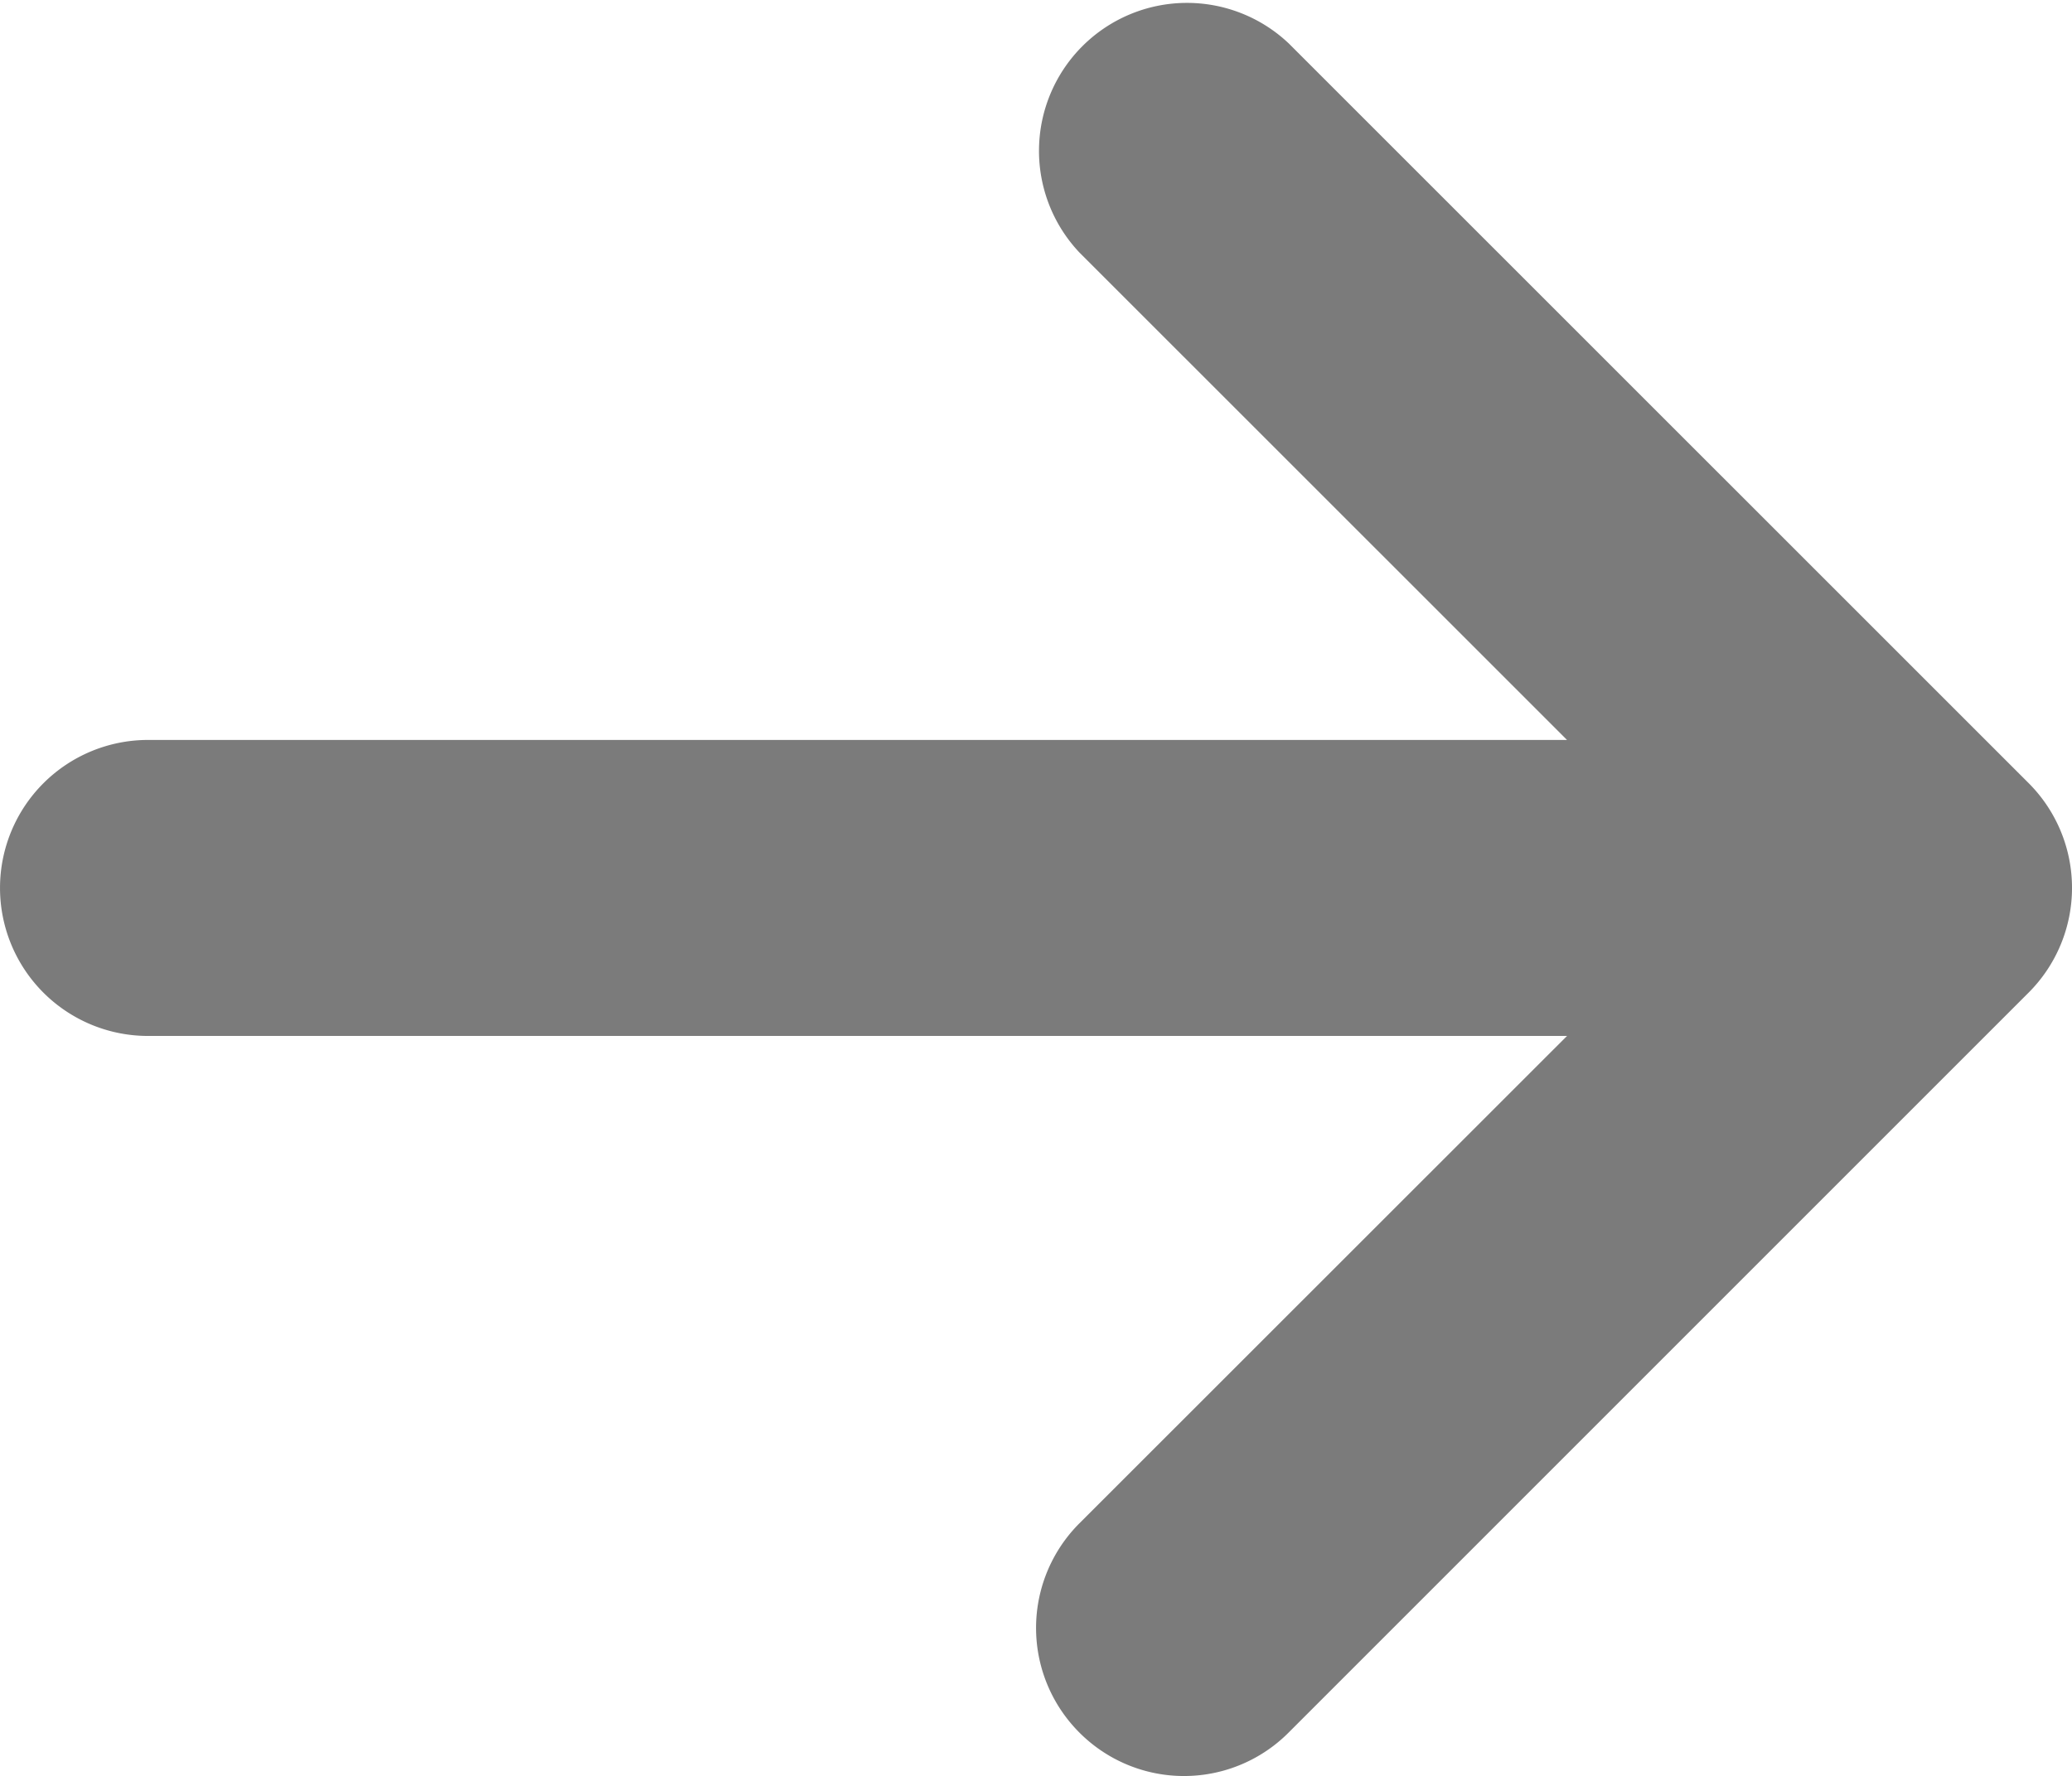
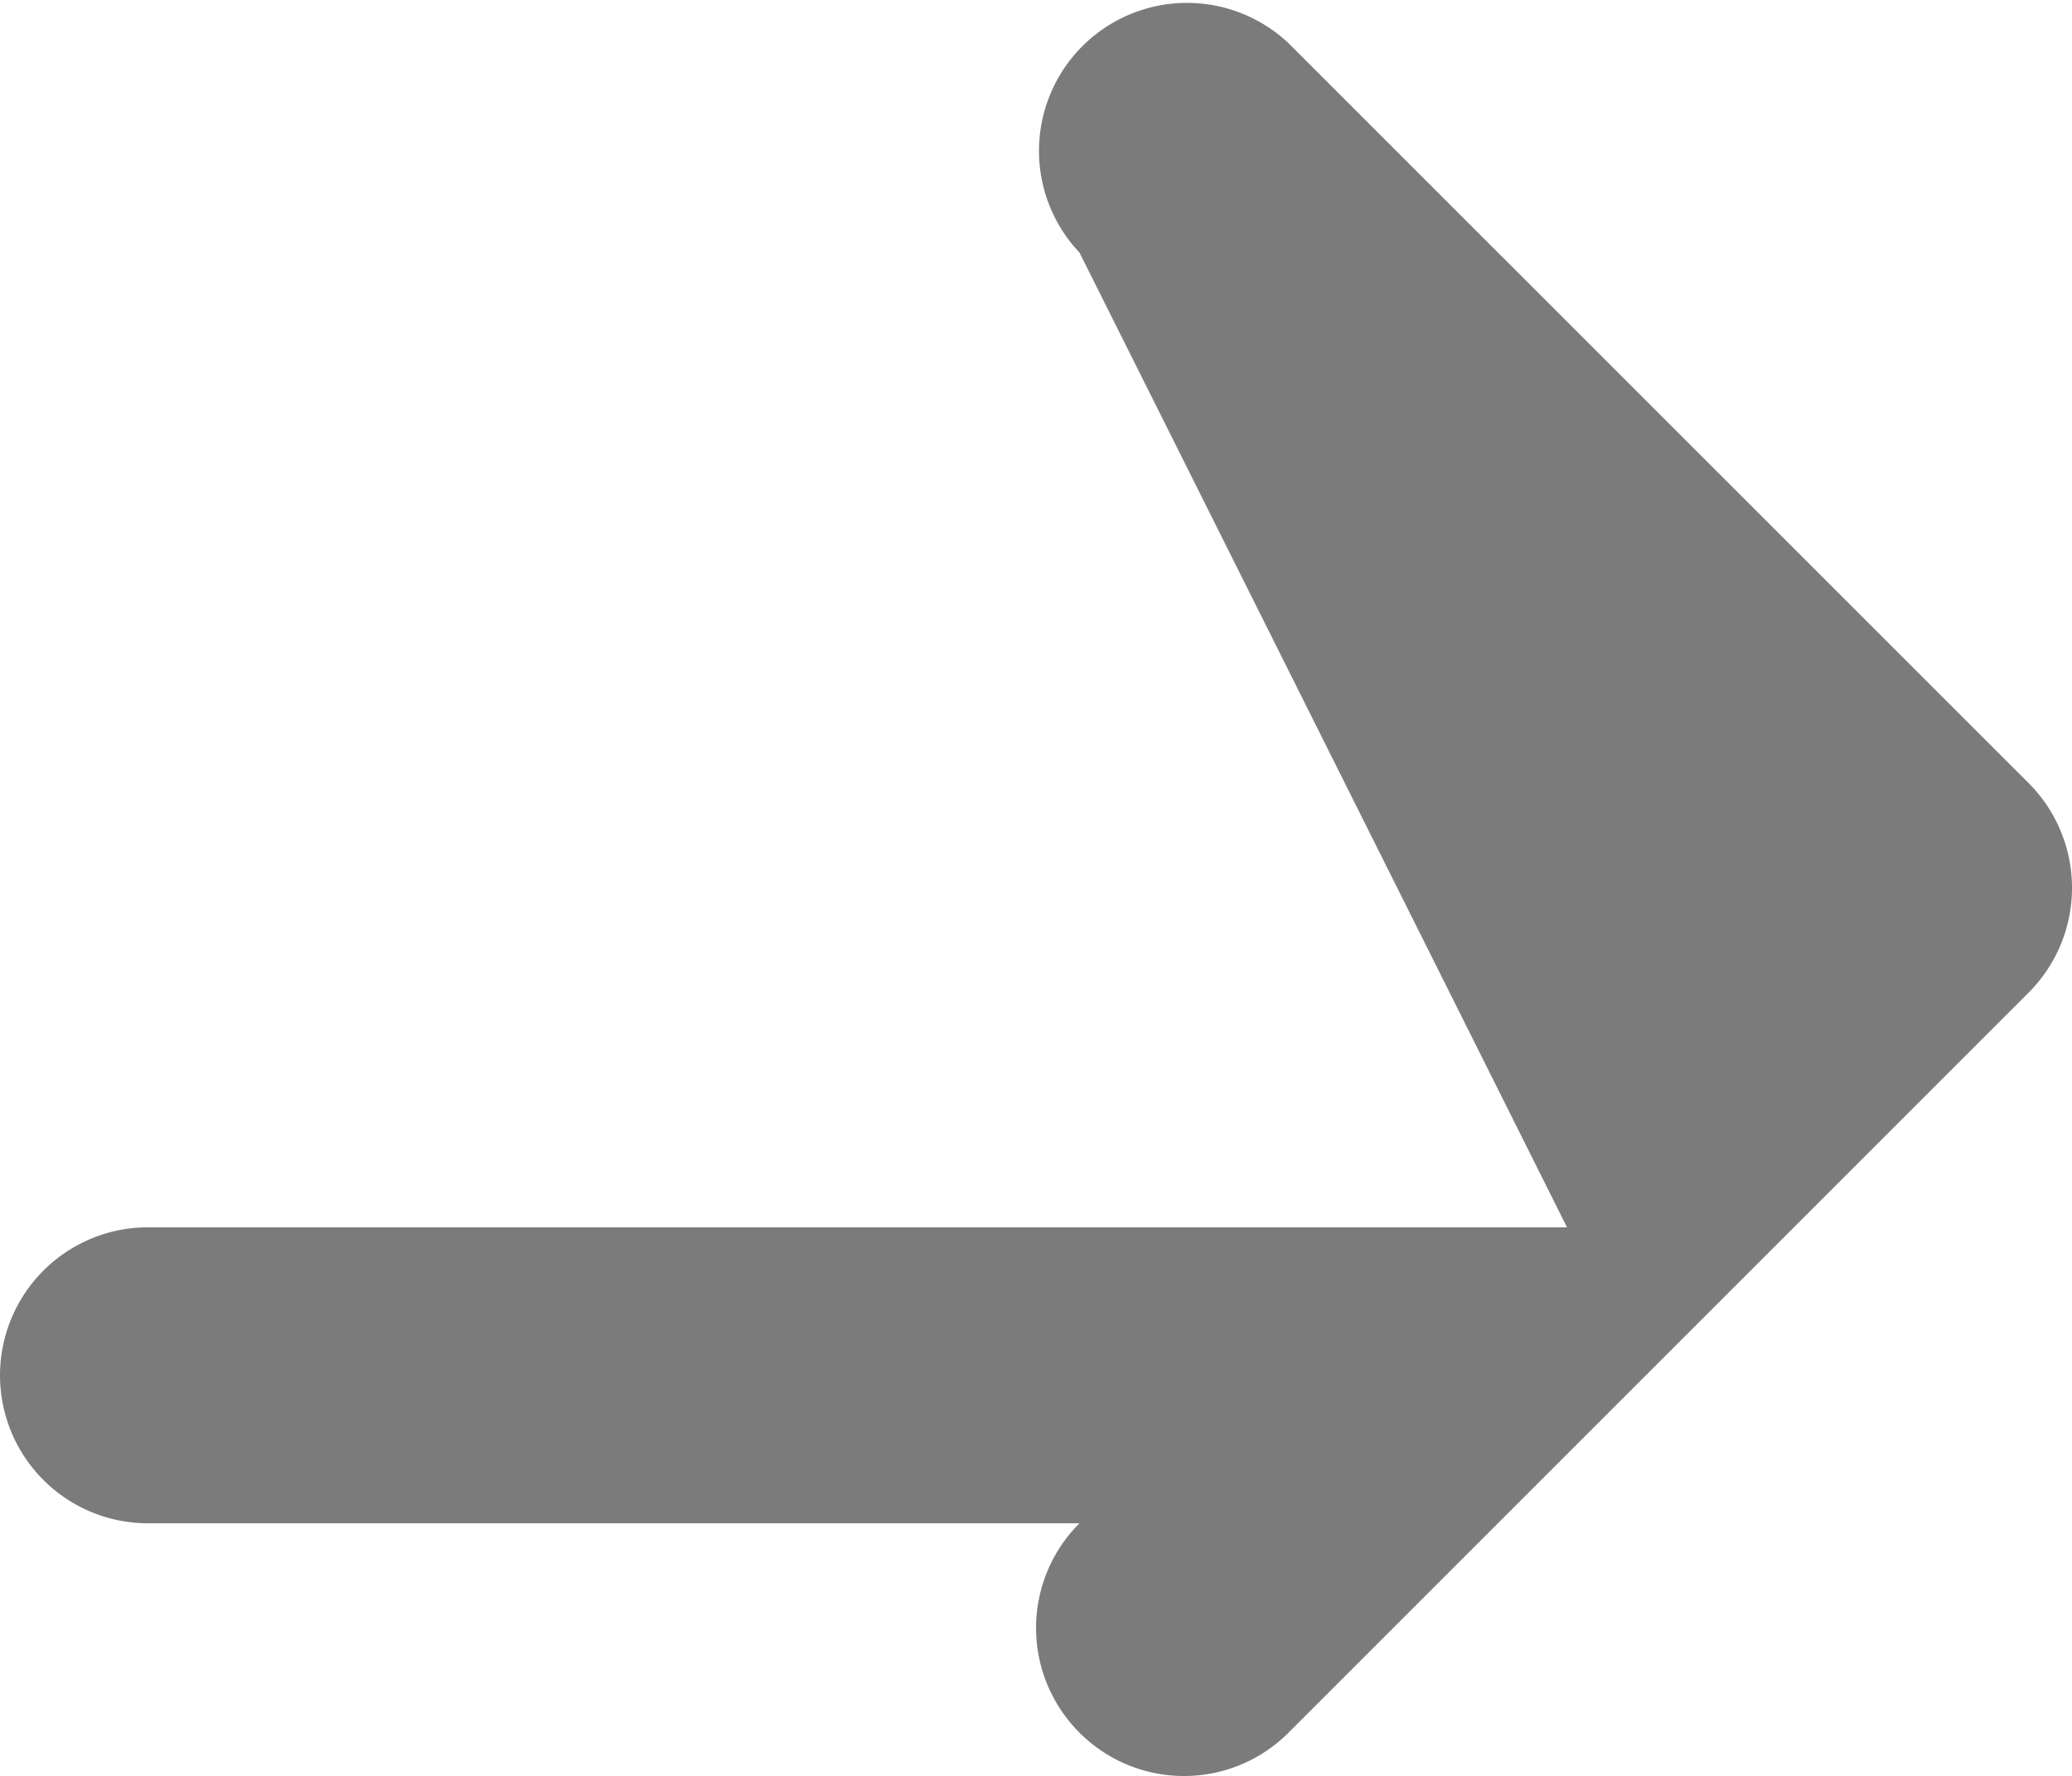
<svg xmlns="http://www.w3.org/2000/svg" width="58.327" height="50" viewBox="0 0 58.327 50">
  <defs>
    <style>
      .cls-1 {
        fill: #7b7b7b;
      }
    </style>
  </defs>
-   <path id="arrow_right_icon" class="cls-1" d="M57.107,91.919,36.275,112.751a4.156,4.156,0,0,1-5.888,0,4.165,4.165,0,0,1,0-5.892l13.726-13.72H4.168a4.166,4.166,0,0,1,0-8.333H44.113L30.39,71.087A4.166,4.166,0,0,1,36.282,65.2L57.114,86.028A4.171,4.171,0,0,1,57.107,91.919Z" transform="translate(-0.001 -63.975)" />
+   <path id="arrow_right_icon" class="cls-1" d="M57.107,91.919,36.275,112.751a4.156,4.156,0,0,1-5.888,0,4.165,4.165,0,0,1,0-5.892H4.168a4.166,4.166,0,0,1,0-8.333H44.113L30.39,71.087A4.166,4.166,0,0,1,36.282,65.2L57.114,86.028A4.171,4.171,0,0,1,57.107,91.919Z" transform="translate(-0.001 -63.975)" />
</svg>